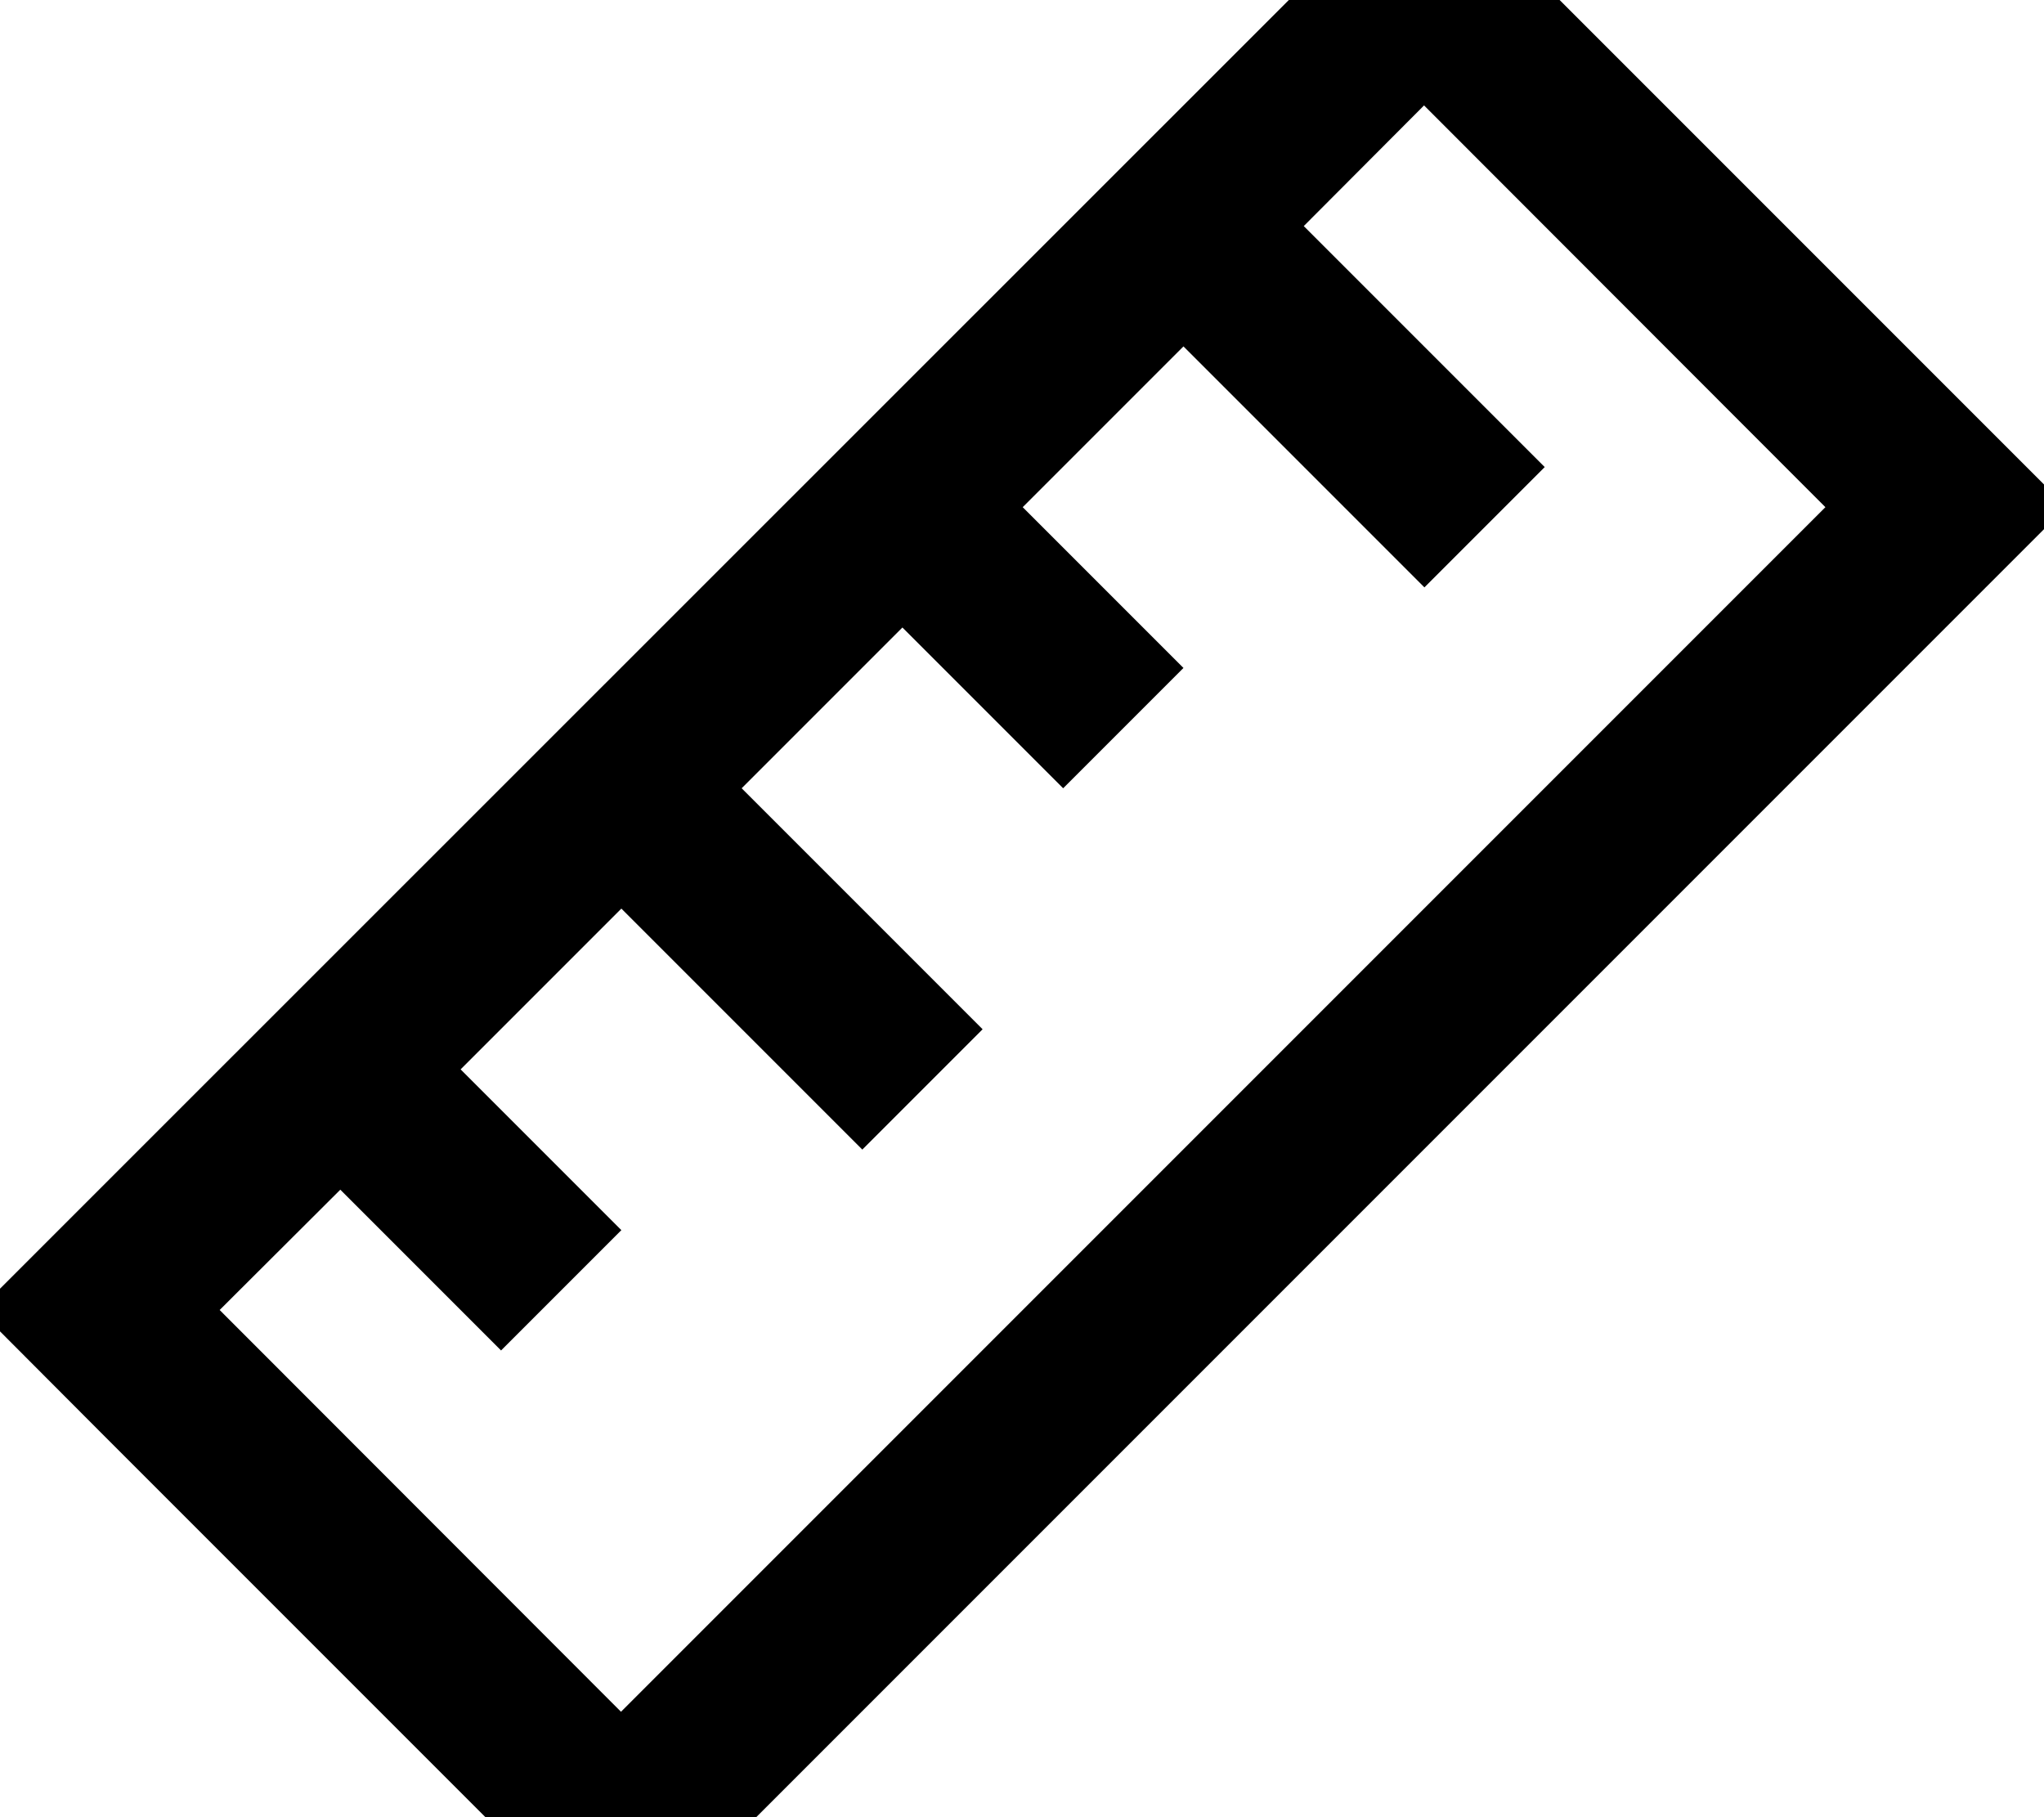
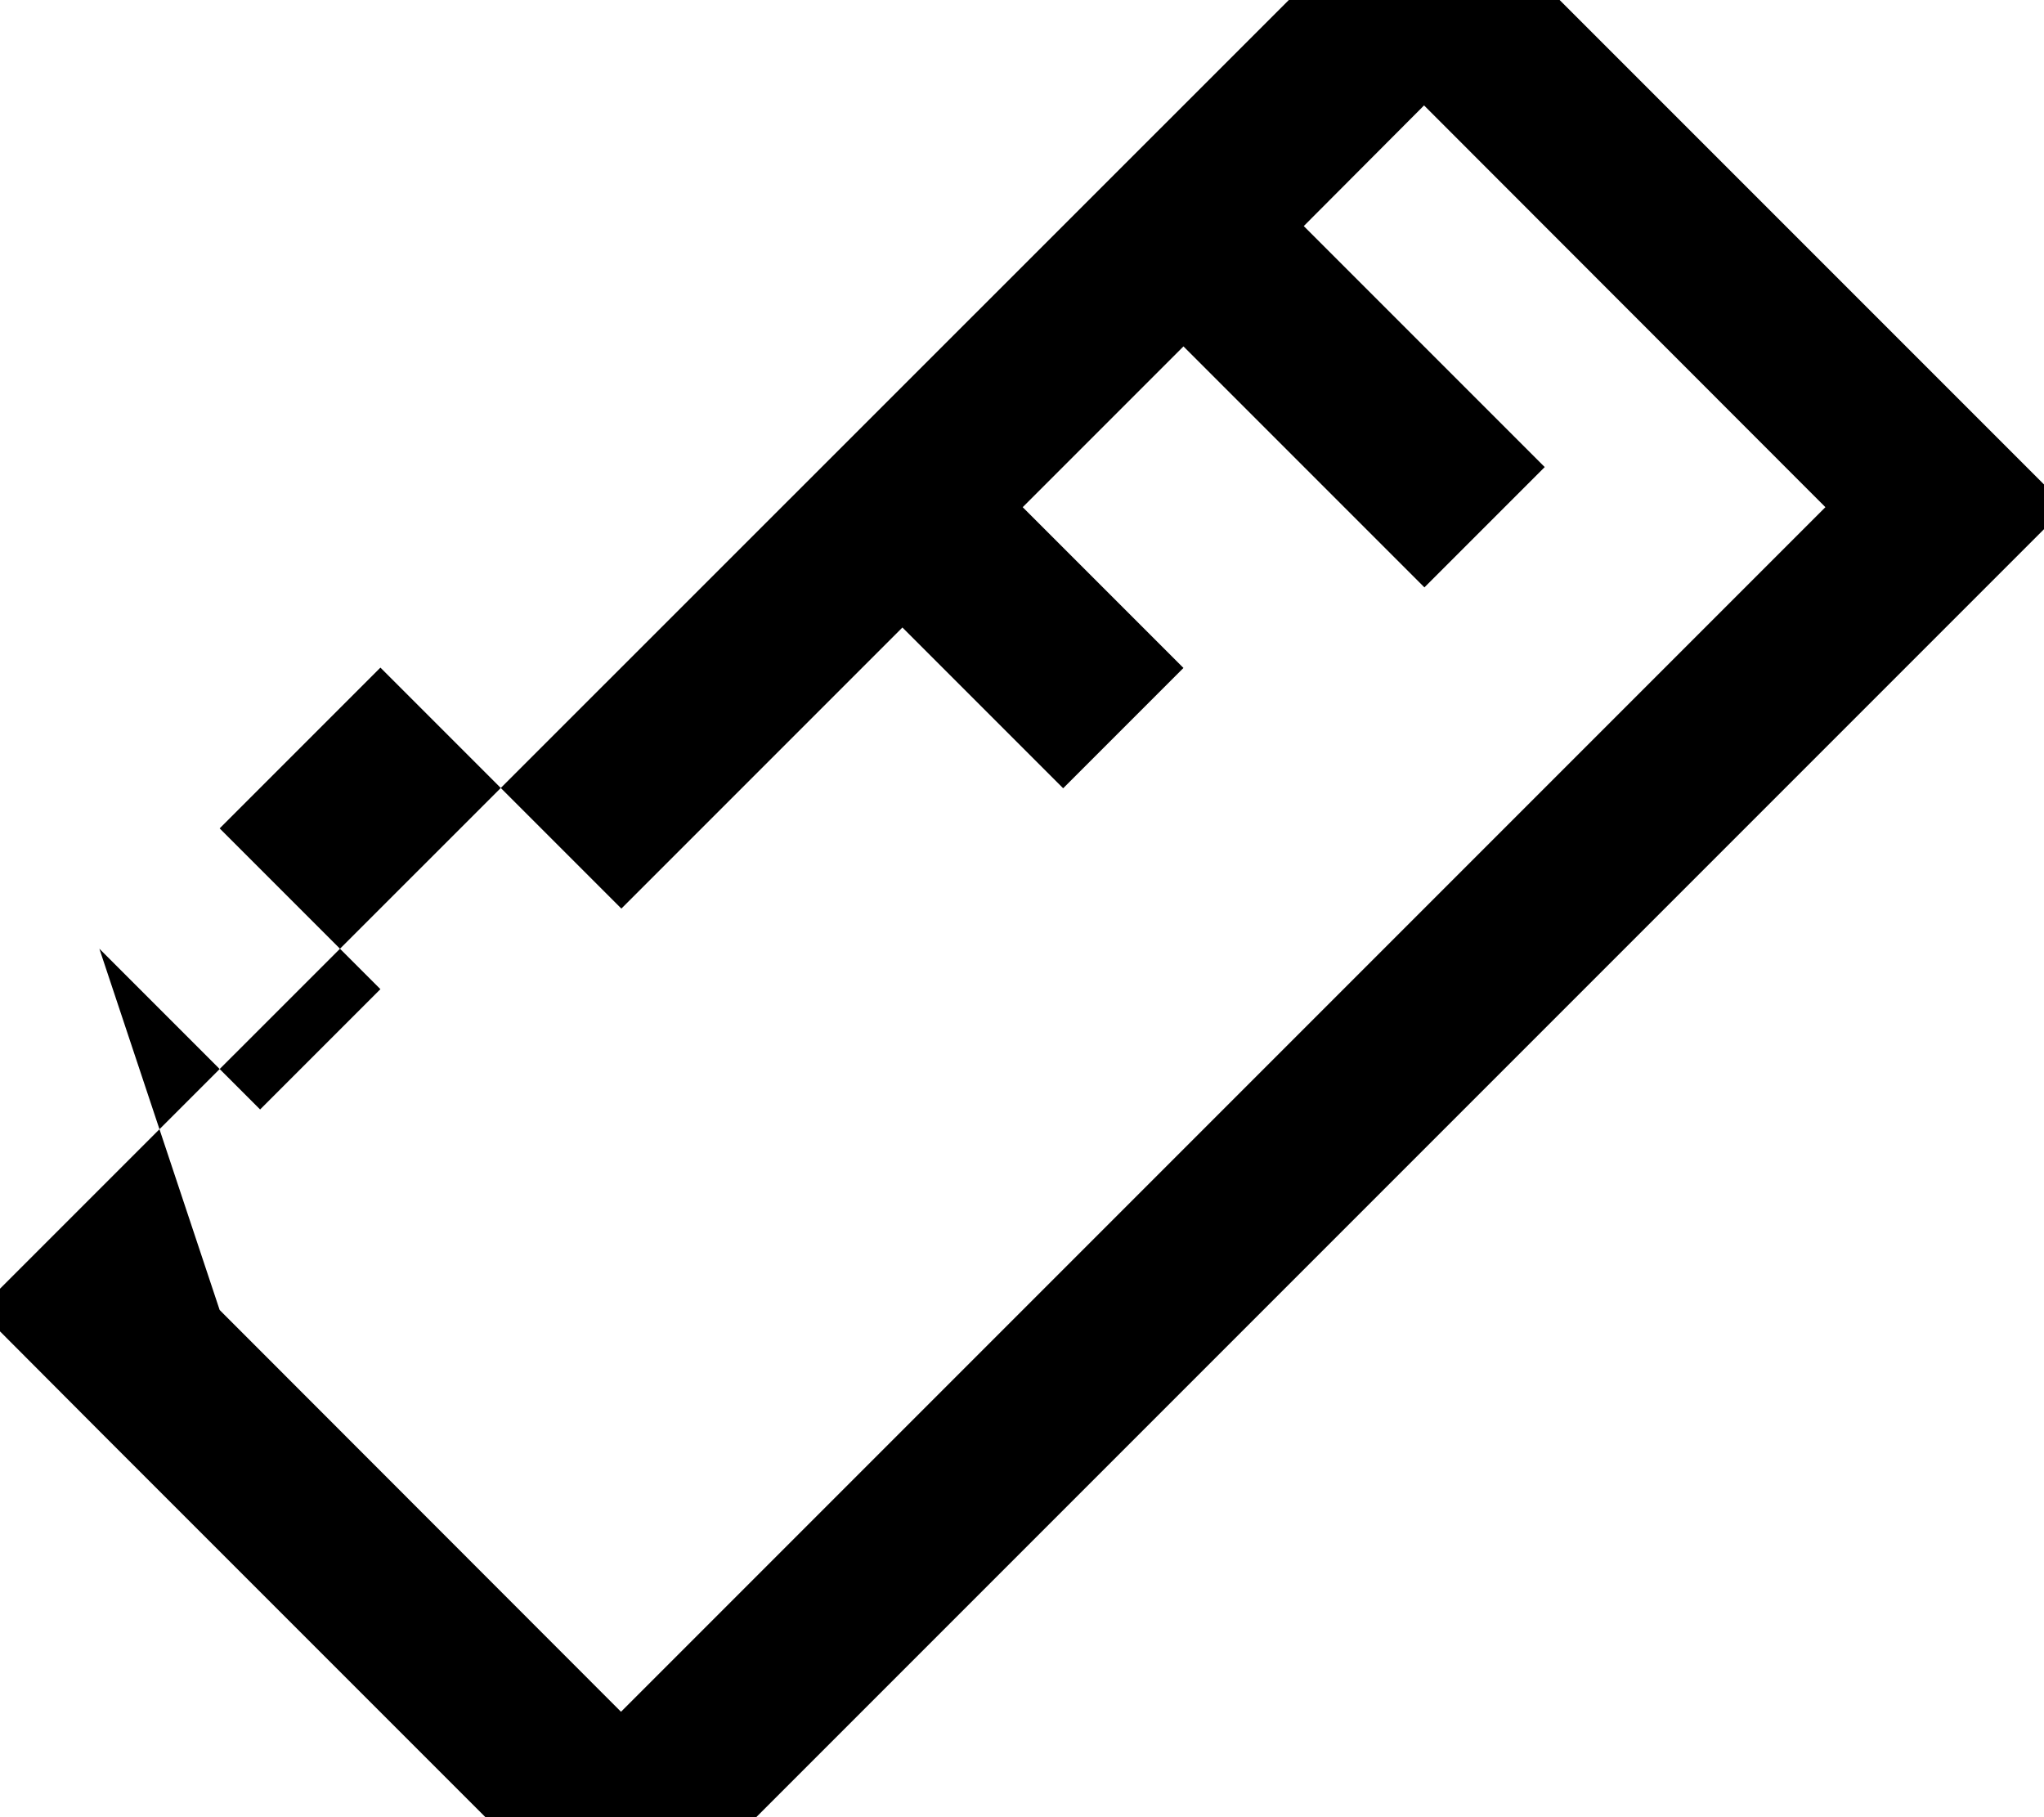
<svg xmlns="http://www.w3.org/2000/svg" viewBox="0 0 576 512">
-   <path fill="currentColor" d="M175 482.3L514.4 142.9 401.3 29.7 367.4 63.7c39.6 39.6 62.2 62.2 67.9 67.9l-33.9 33.9c-5.7-5.7-28.3-28.3-67.9-67.9l-45.3 45.3c20.7 20.7 35.8 35.8 45.3 45.3l-33.9 33.9c-9.4-9.4-24.5-24.5-45.3-45.3L209 222.1c39.6 39.6 62.2 62.2 67.9 67.9l-33.9 33.9c-5.7-5.7-28.3-28.3-67.9-67.9l-45.3 45.3c20.7 20.7 35.8 35.8 45.3 45.3l-33.9 33.9c-9.4-9.4-24.5-24.5-45.3-45.3L61.9 369.1 175 482.3zm0 67.9c-9.4-9.4-58.5-58.5-147.1-147.1L-6 369.1 27.9 335.2 367.4-4.2 401.3-38.2c9.4 9.4 58.5 58.5 147.1 147.1l33.9 33.9-33.9 33.9-339.4 339.4-33.9 33.9z" />
+   <path fill="currentColor" d="M175 482.3L514.4 142.9 401.3 29.7 367.4 63.7c39.6 39.6 62.2 62.2 67.9 67.9l-33.9 33.9c-5.7-5.7-28.3-28.3-67.9-67.9l-45.3 45.3c20.7 20.7 35.8 35.8 45.3 45.3l-33.9 33.9c-9.4-9.4-24.5-24.5-45.3-45.3L209 222.1l-33.9 33.9c-5.7-5.7-28.3-28.3-67.9-67.9l-45.3 45.3c20.7 20.7 35.8 35.8 45.3 45.3l-33.9 33.9c-9.4-9.4-24.5-24.5-45.3-45.3L61.9 369.1 175 482.3zm0 67.9c-9.4-9.4-58.5-58.5-147.1-147.1L-6 369.1 27.9 335.2 367.4-4.2 401.3-38.2c9.4 9.4 58.5 58.5 147.1 147.1l33.9 33.9-33.9 33.9-339.4 339.4-33.9 33.9z" />
</svg>